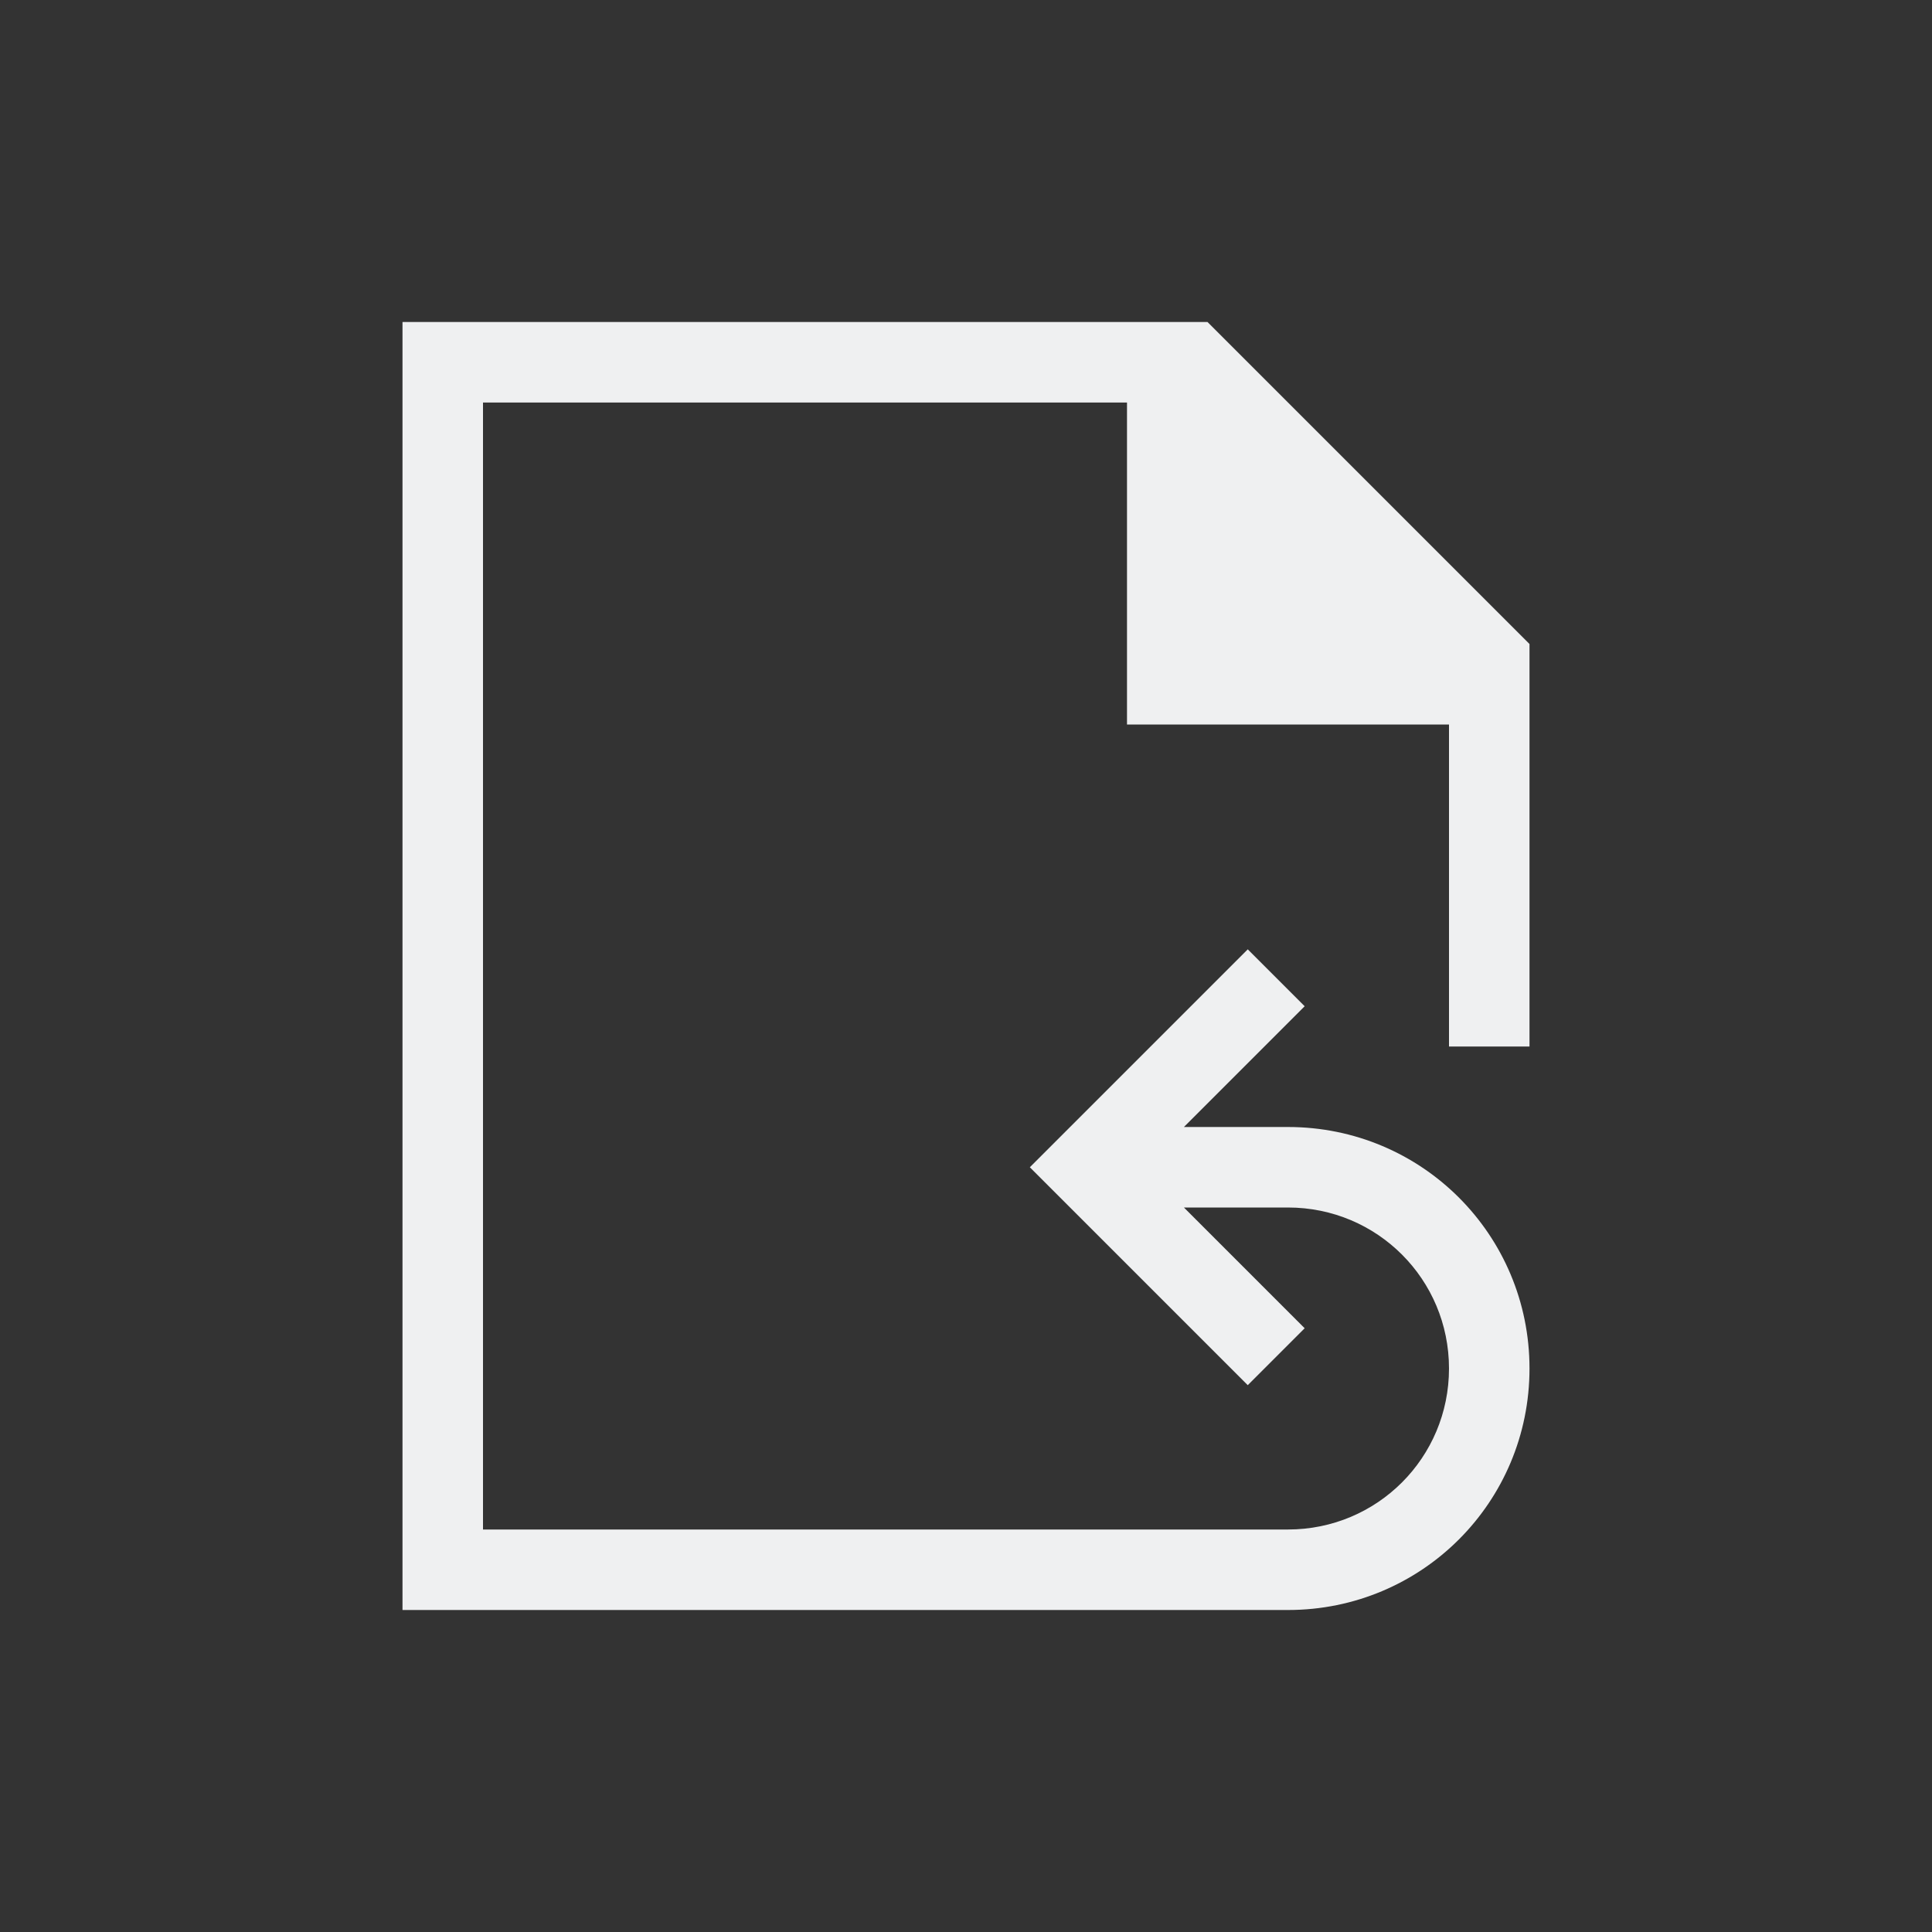
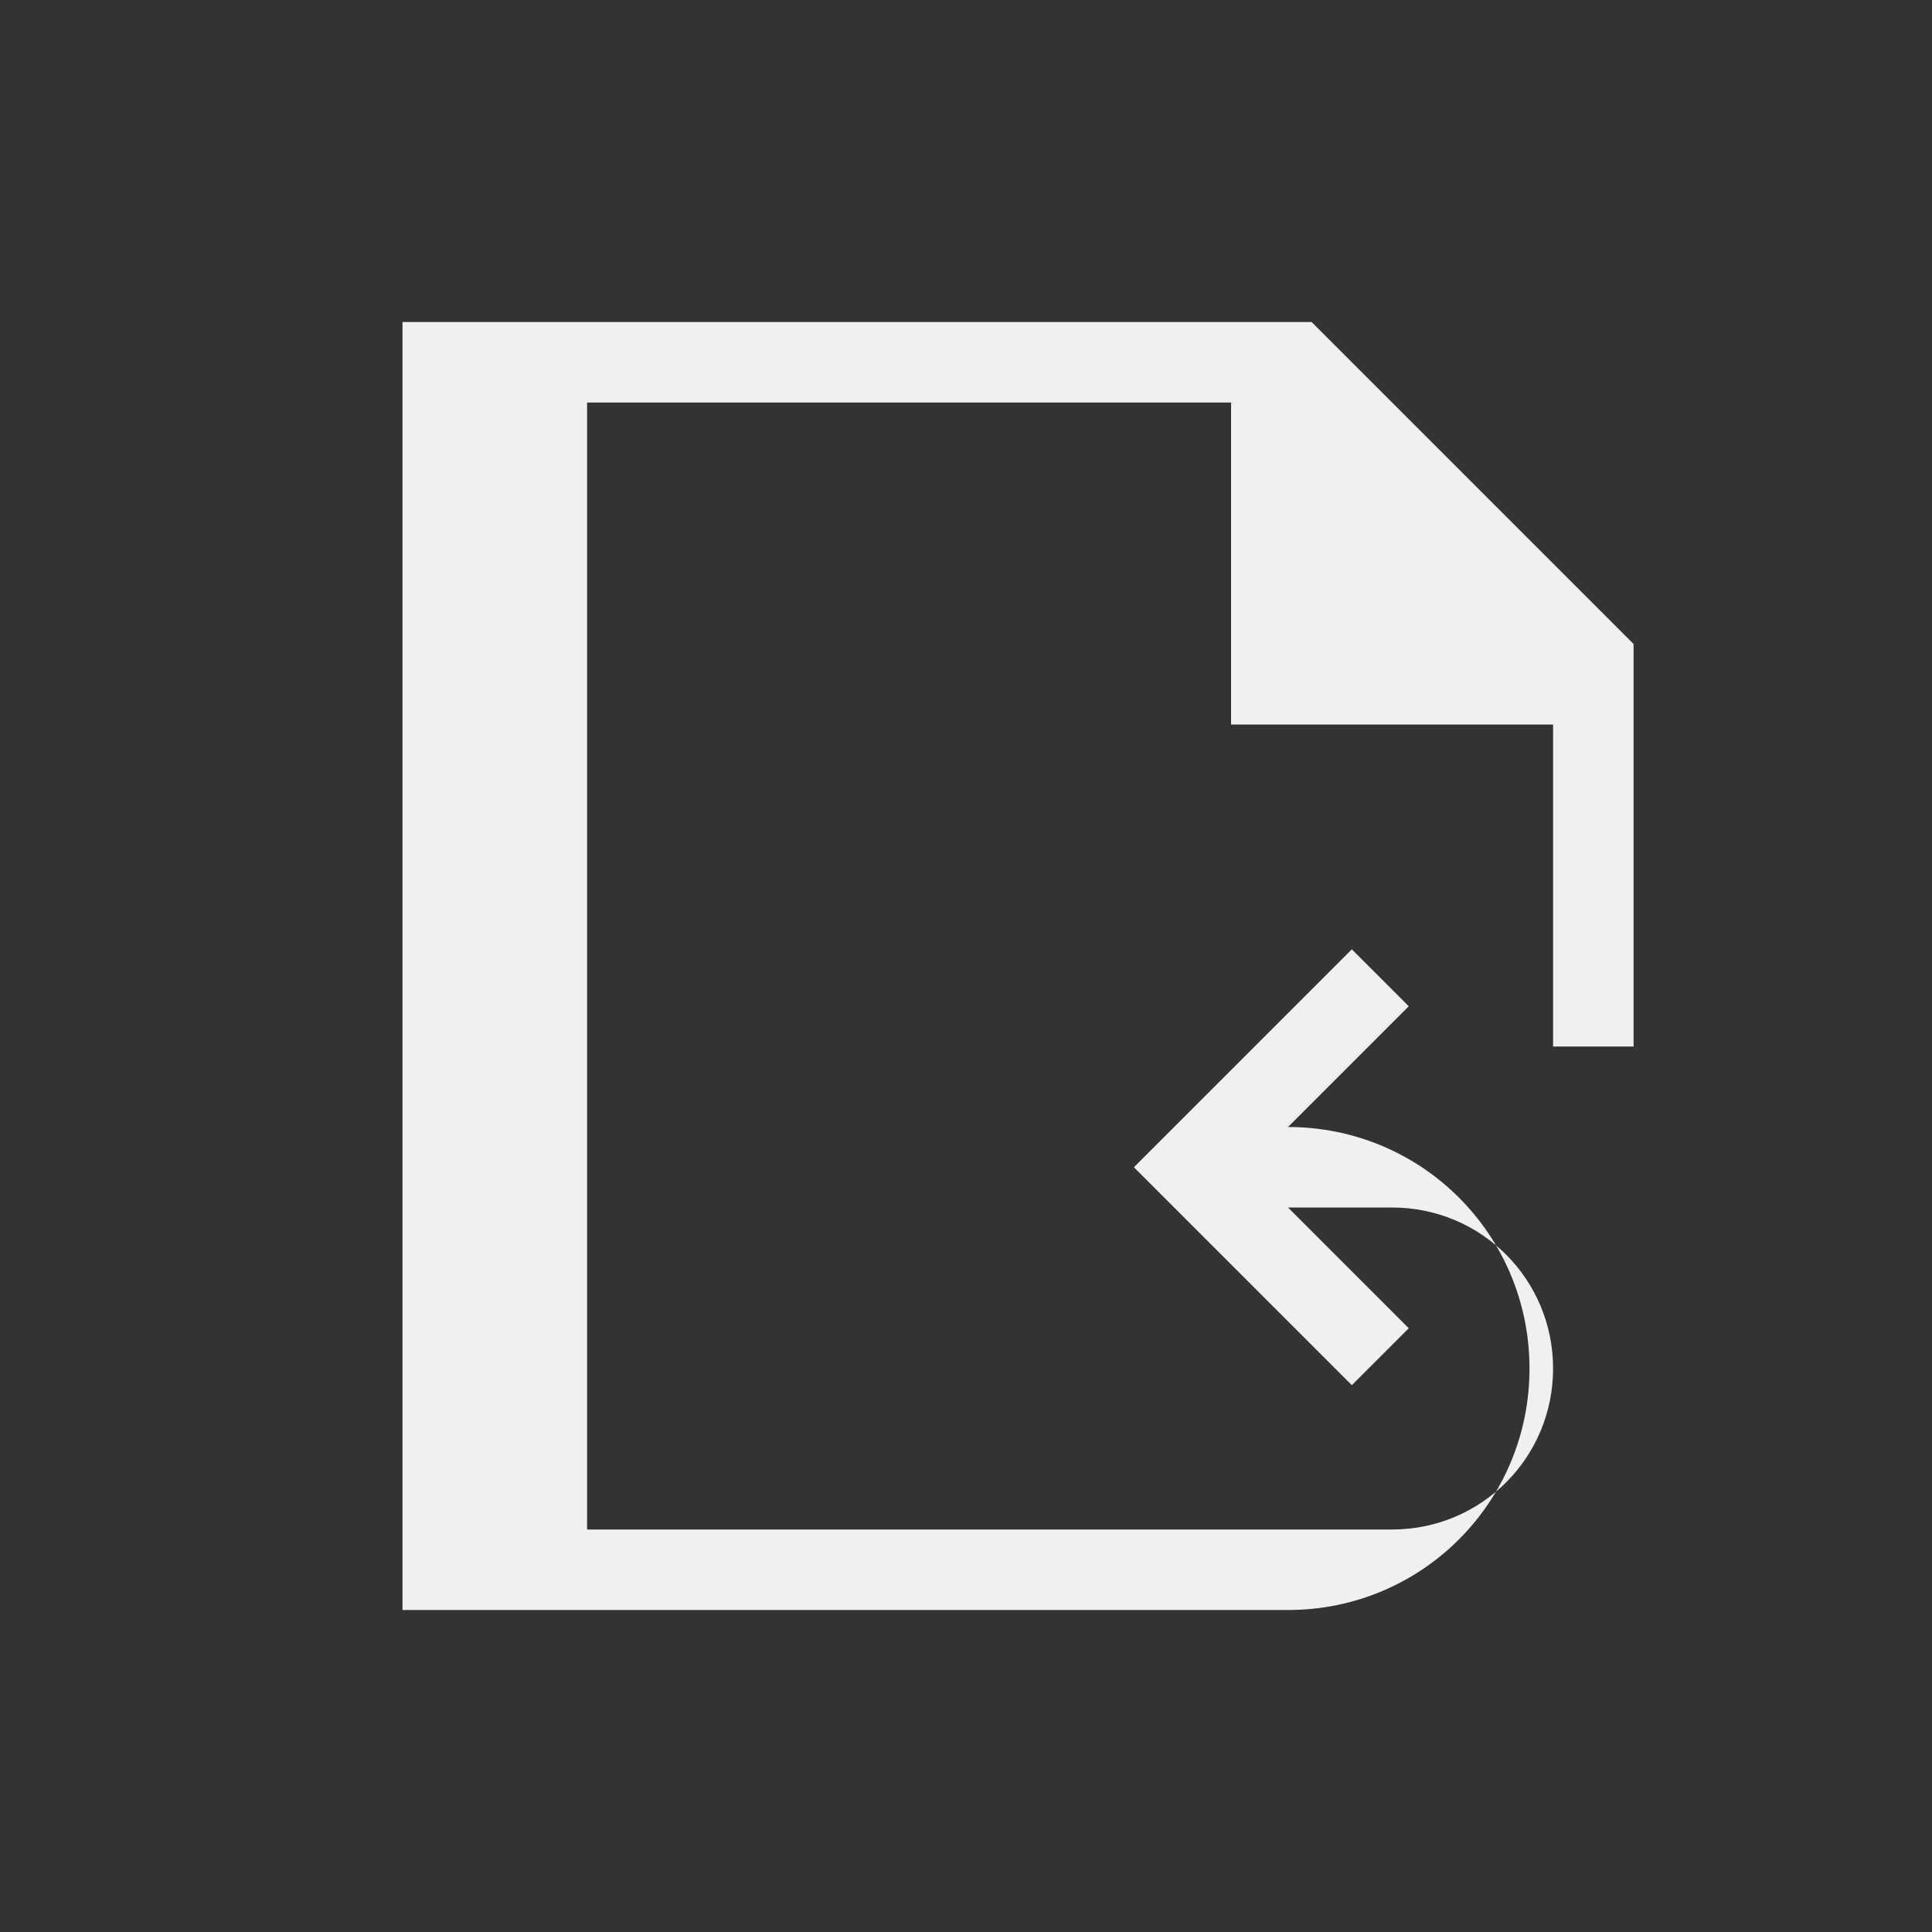
<svg xmlns="http://www.w3.org/2000/svg" viewBox="0 0 24 24" width="24" height="24">
  <rect x="0" y="0" width="24" height="24" fill="#333333" stroke="none" />
  <style type="text/css" id="current-color-scheme">
        .ColorScheme-Text {
            color:#eff0f1;
        }
    </style>
  <g transform="translate(1,1)">
-     <path d="m4 3v16h11c1.662 0 3-1.338 3-3s-1.338-3-3-3h-1.293l1.5-1.5-.707-.707-2.707 2.707 2.707 2.707.707-.707-1.5-1.5h1.293c1.108 0 2 .892 2 2s-.892 2-2 2h-10v-14h8v4h4v4h1v-5l-4-4z" class="ColorScheme-Text" fill="currentColor" />
+     <path d="m4 3v16h11c1.662 0 3-1.338 3-3s-1.338-3-3-3l1.5-1.5-.707-.707-2.707 2.707 2.707 2.707.707-.707-1.5-1.5h1.293c1.108 0 2 .892 2 2s-.892 2-2 2h-10v-14h8v4h4v4h1v-5l-4-4z" class="ColorScheme-Text" fill="currentColor" />
  </g>
</svg>